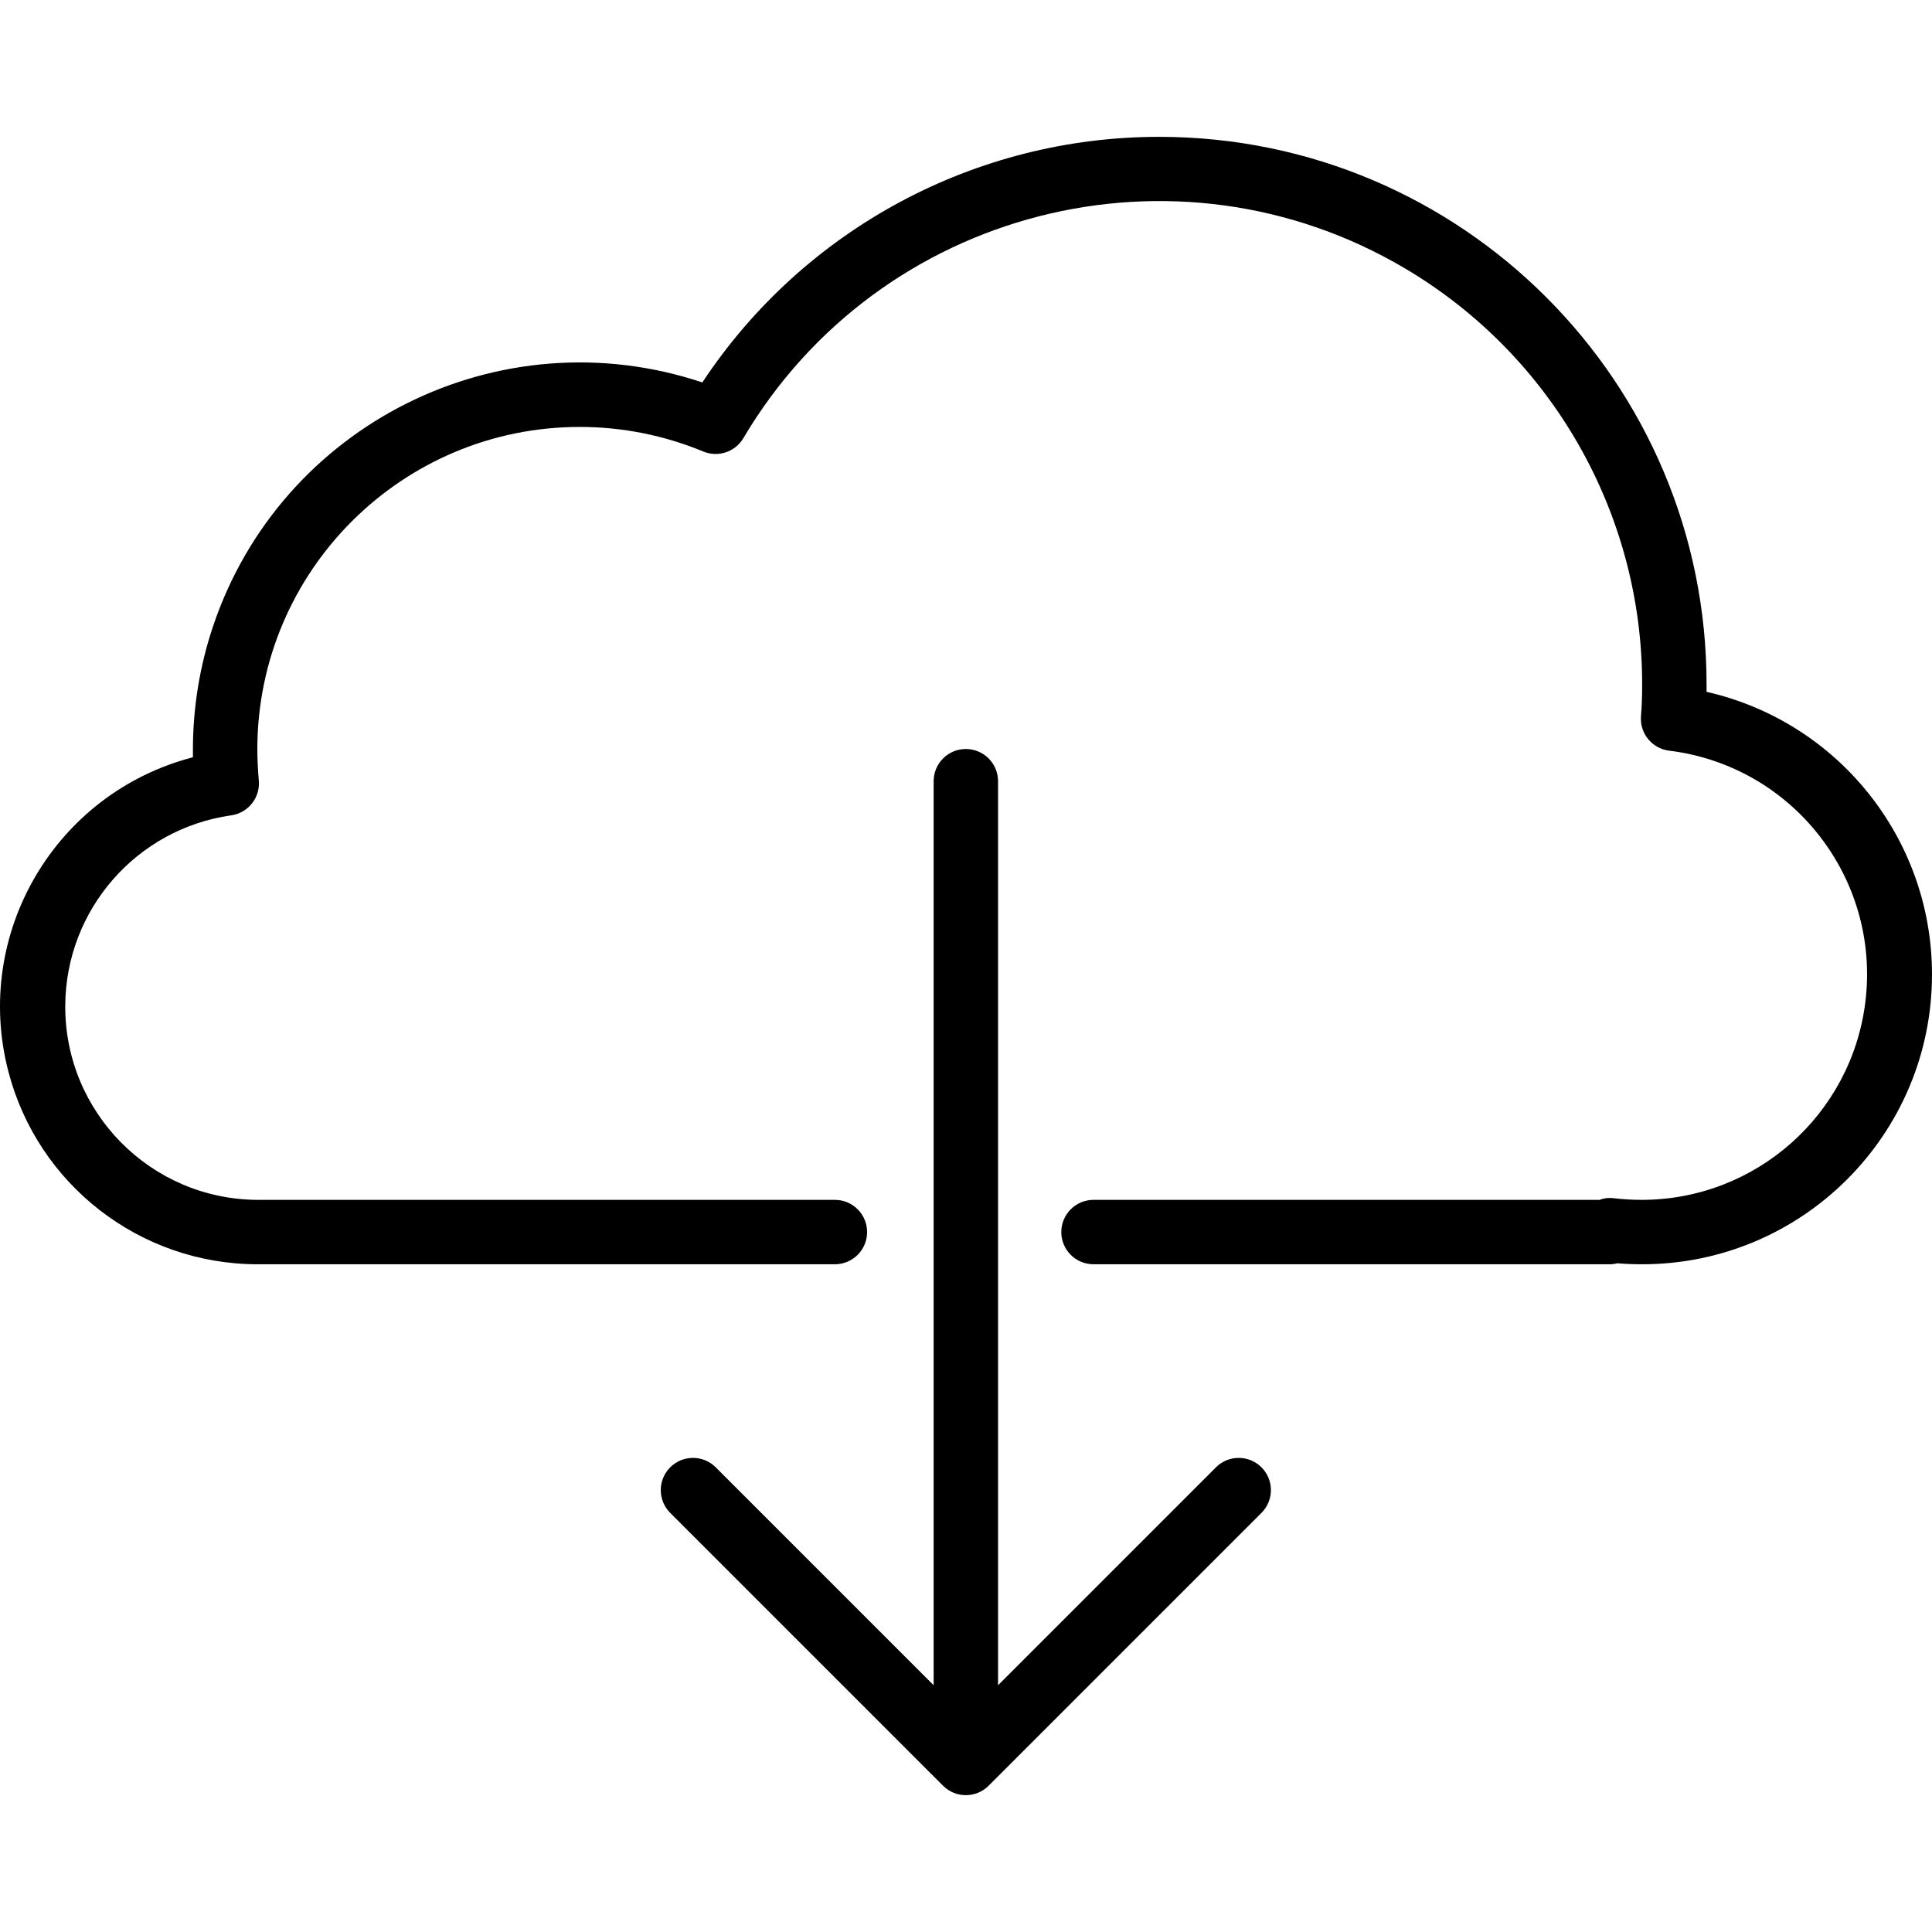
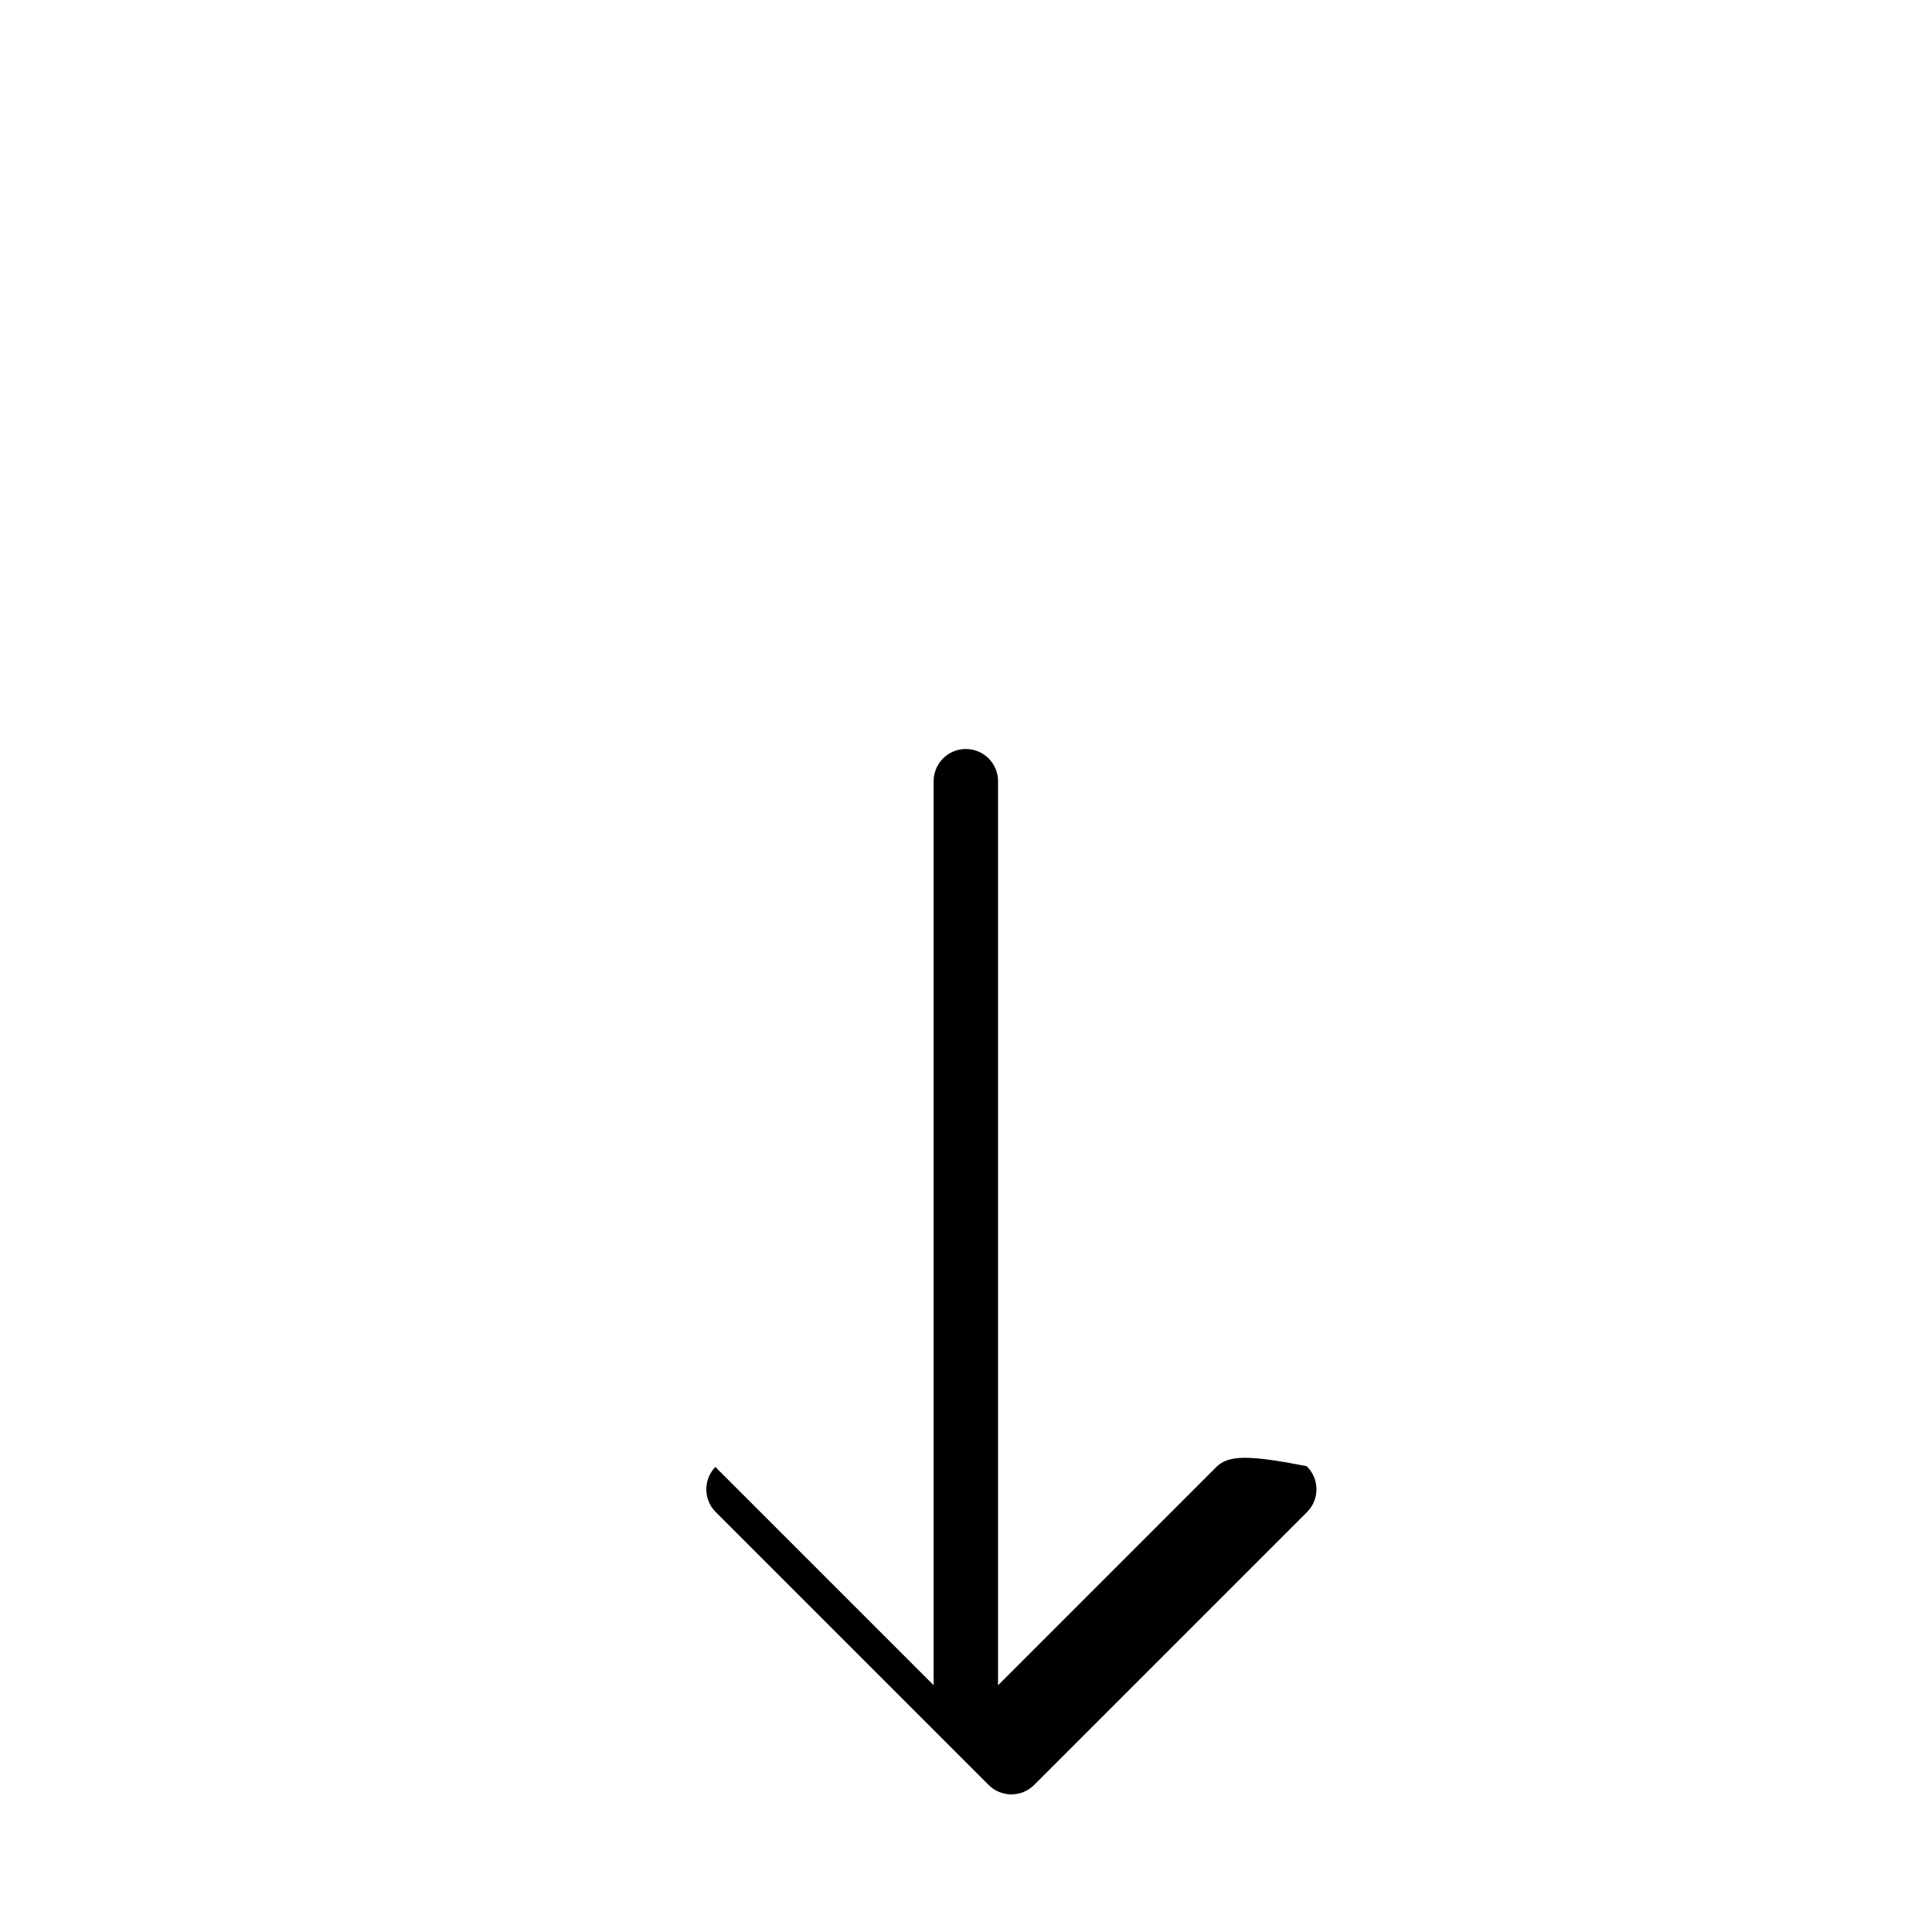
<svg xmlns="http://www.w3.org/2000/svg" id="Capa_1" x="0px" y="0px" viewBox="0 0 479.925 479.925" style="enable-background:new 0 0 479.925 479.925;" xml:space="preserve">
  <g>
    <g>
      <g>
-         <path d="M423.924,171.856c0-0.6,0-1.2,0-1.8c0.036-75.111-60.825-136.029-135.936-136.064 C242.303,33.97,199.659,56.888,174.468,95c-50.35-16.807-104.792,10.385-121.599,60.735c-3.263,9.777-4.933,20.014-4.945,30.321 c0,0.68,0,1.368,0,2.056c-34.211,8.887-54.74,43.825-45.853,78.035c7.32,28.179,32.738,47.867,61.853,47.909h143.472 c4.418,0,8-3.582,8-8s-3.582-8-8-8H63.924c-26.509-0.158-47.871-21.775-47.714-48.284c0.141-23.766,17.653-43.85,41.178-47.228 c4.232-0.569,7.271-4.362,6.904-8.616c-0.216-2.576-0.368-5.224-0.368-7.872c0.057-44.24,35.967-80.058,80.207-80.001 c10.491,0.013,20.877,2.088,30.569,6.105c3.673,1.526,7.91,0.122,9.944-3.296c33.745-57.04,107.34-75.924,164.38-42.18 c36.535,21.614,58.932,60.922,58.9,103.372c0,2.648-0.072,5.216-0.288,7.792c-0.371,4.304,2.742,8.125,7.032,8.632 c30.694,3.798,52.497,31.759,48.699,62.453c-3.465,28.004-27.225,49.056-55.443,49.123c-2.406,0.003-4.811-0.138-7.2-0.424 c-1.148-0.141-2.314,0.005-3.392,0.424H271.636c-4.418,0-8,3.582-8,8s3.582,8,8,8h128.288c0.611-0.002,1.219-0.085,1.808-0.248 c2.024,0.168,4.096,0.248,6.192,0.248c39.765,0.001,72.001-32.234,72.001-71.999 C479.926,208.456,456.685,179.322,423.924,171.856z" />
-         <path d="M302.148,364.4l-54.224,54.224V194.056c0-4.418-3.582-8-8-8s-8,3.582-8,8v224.568L177.7,364.4 c-3.178-3.07-8.242-2.982-11.312,0.196c-2.994,3.1-2.994,8.015,0,11.116l67.88,67.88c3.124,3.123,8.188,3.123,11.312,0 l67.88-67.88c3.07-3.178,2.982-8.242-0.196-11.312C310.164,361.405,305.248,361.405,302.148,364.4z" />
+         <path d="M302.148,364.4l-54.224,54.224V194.056c0-4.418-3.582-8-8-8s-8,3.582-8,8v224.568L177.7,364.4 c-2.994,3.1-2.994,8.015,0,11.116l67.88,67.88c3.124,3.123,8.188,3.123,11.312,0 l67.88-67.88c3.07-3.178,2.982-8.242-0.196-11.312C310.164,361.405,305.248,361.405,302.148,364.4z" />
      </g>
    </g>
  </g>
  <g> </g>
  <g> </g>
  <g> </g>
  <g> </g>
  <g> </g>
  <g> </g>
  <g> </g>
  <g> </g>
  <g> </g>
  <g> </g>
  <g> </g>
  <g> </g>
  <g> </g>
  <g> </g>
  <g> </g>
</svg>